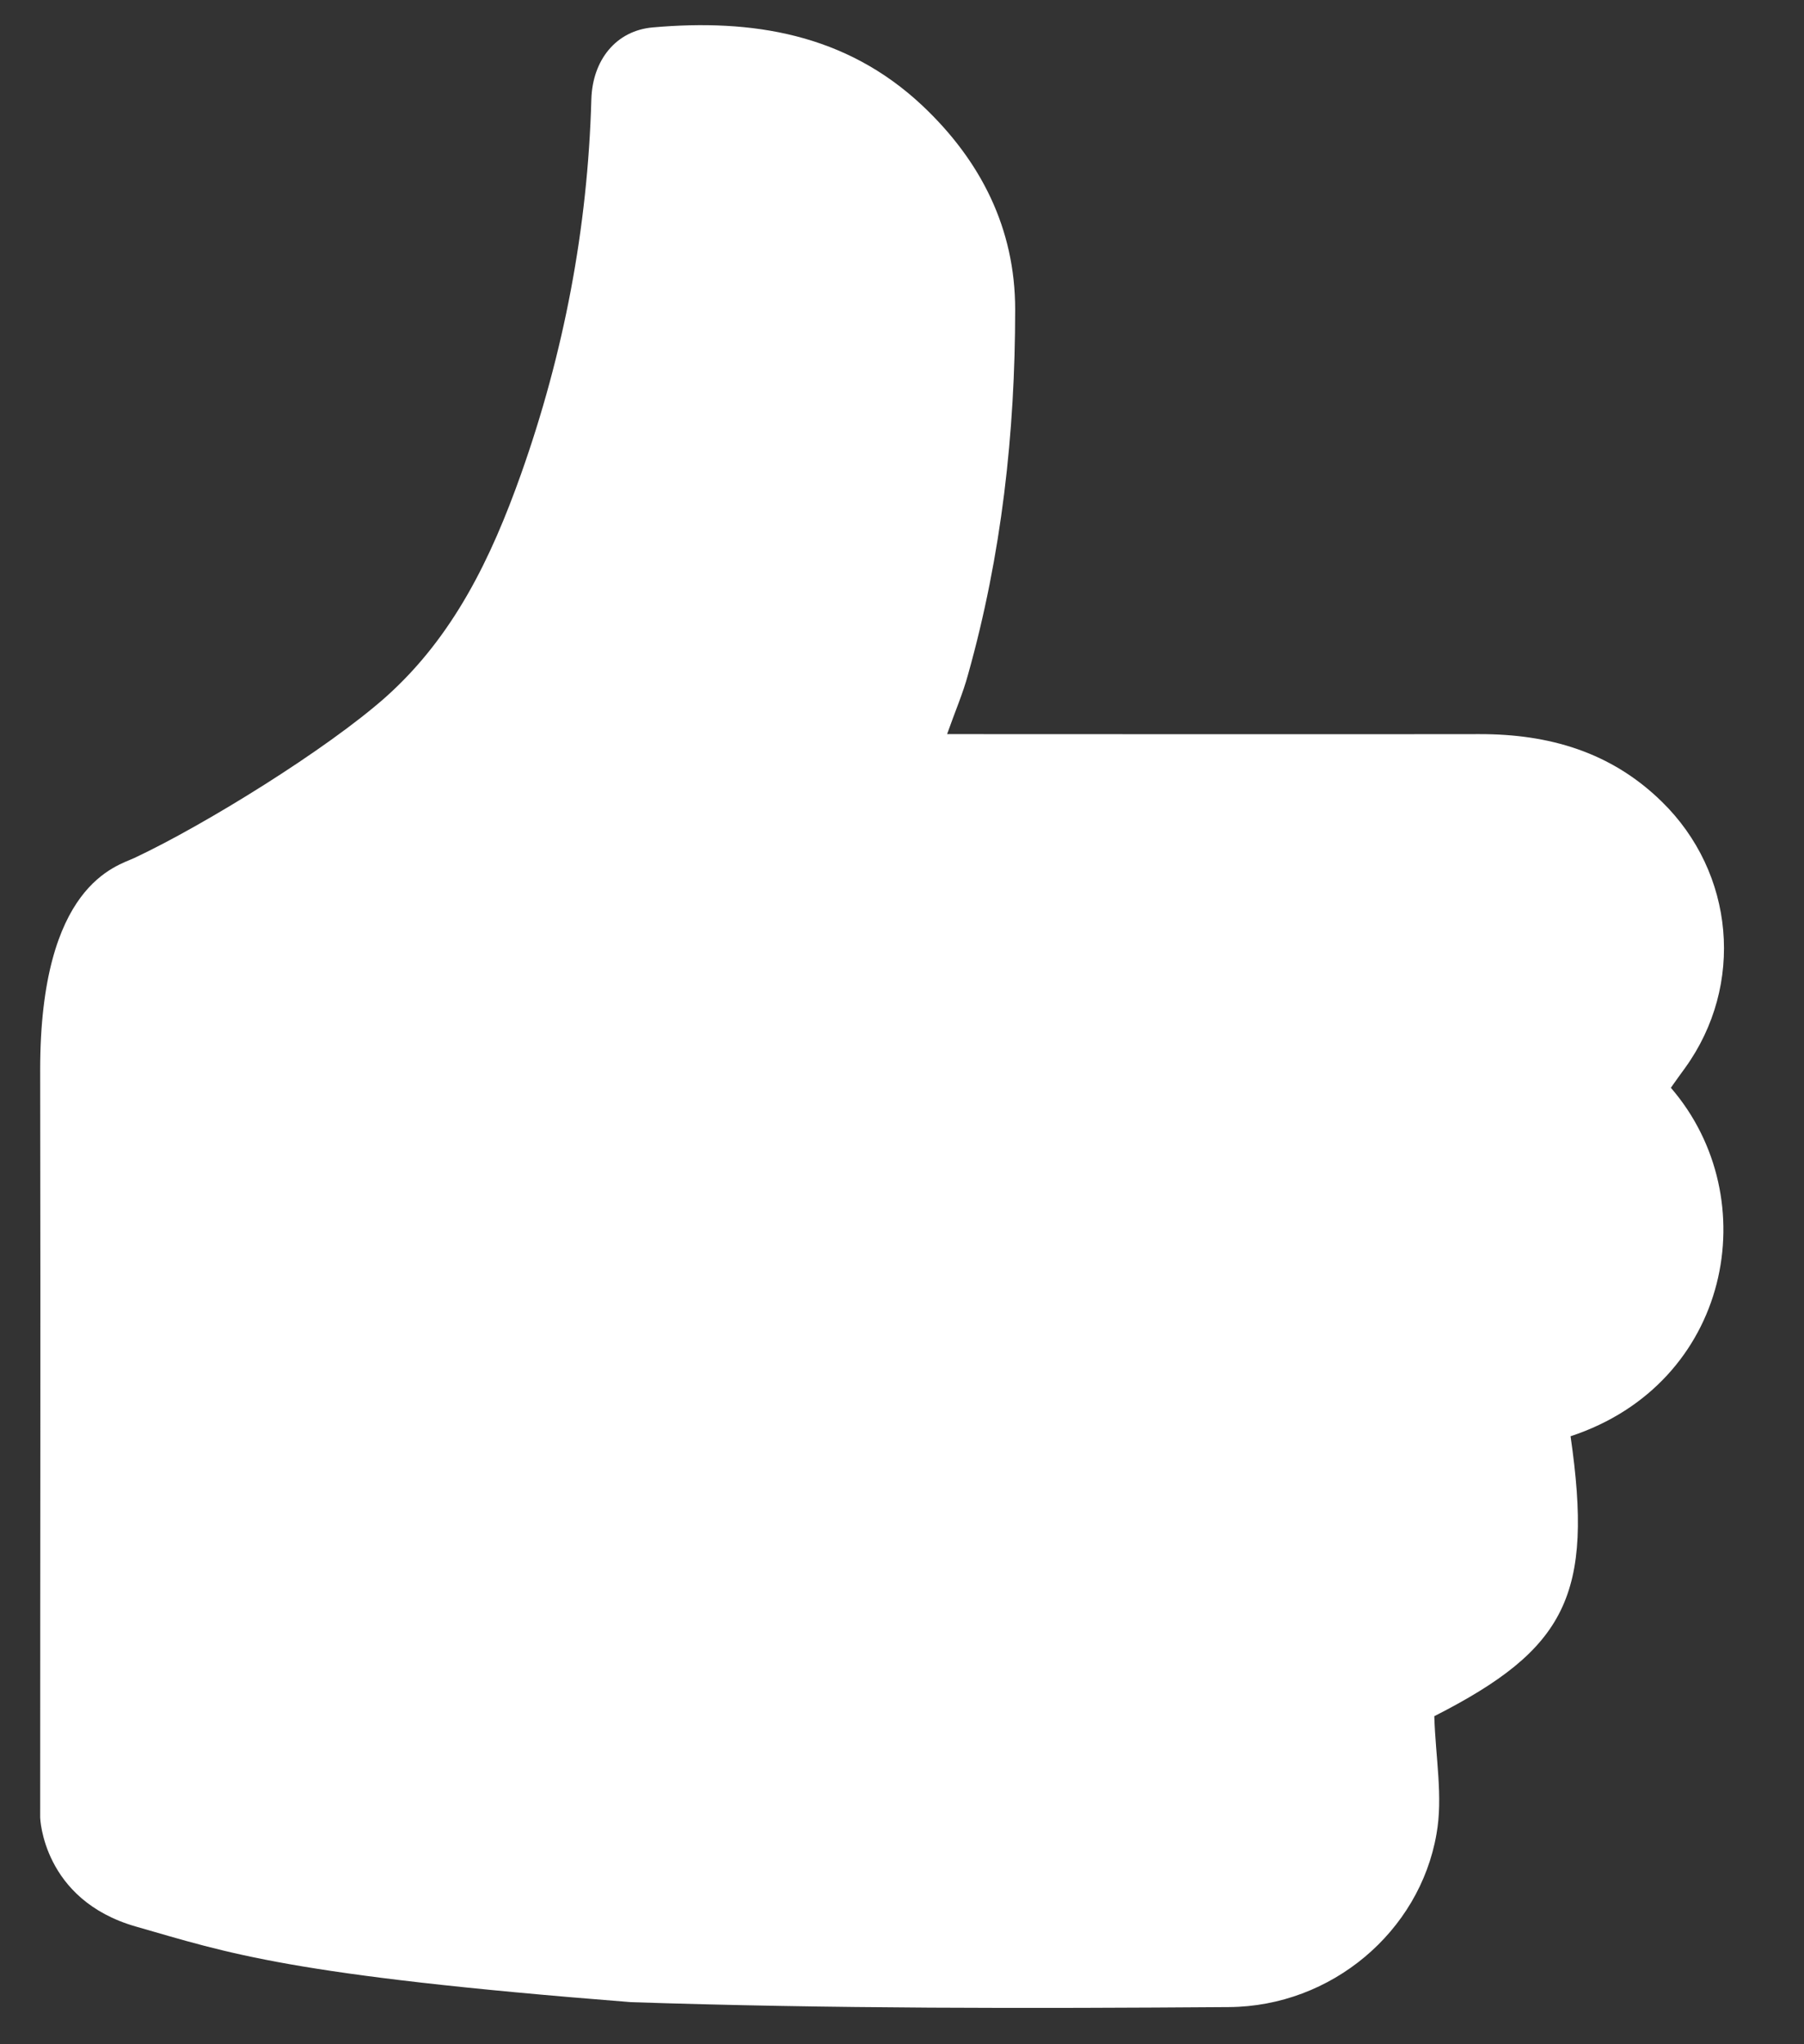
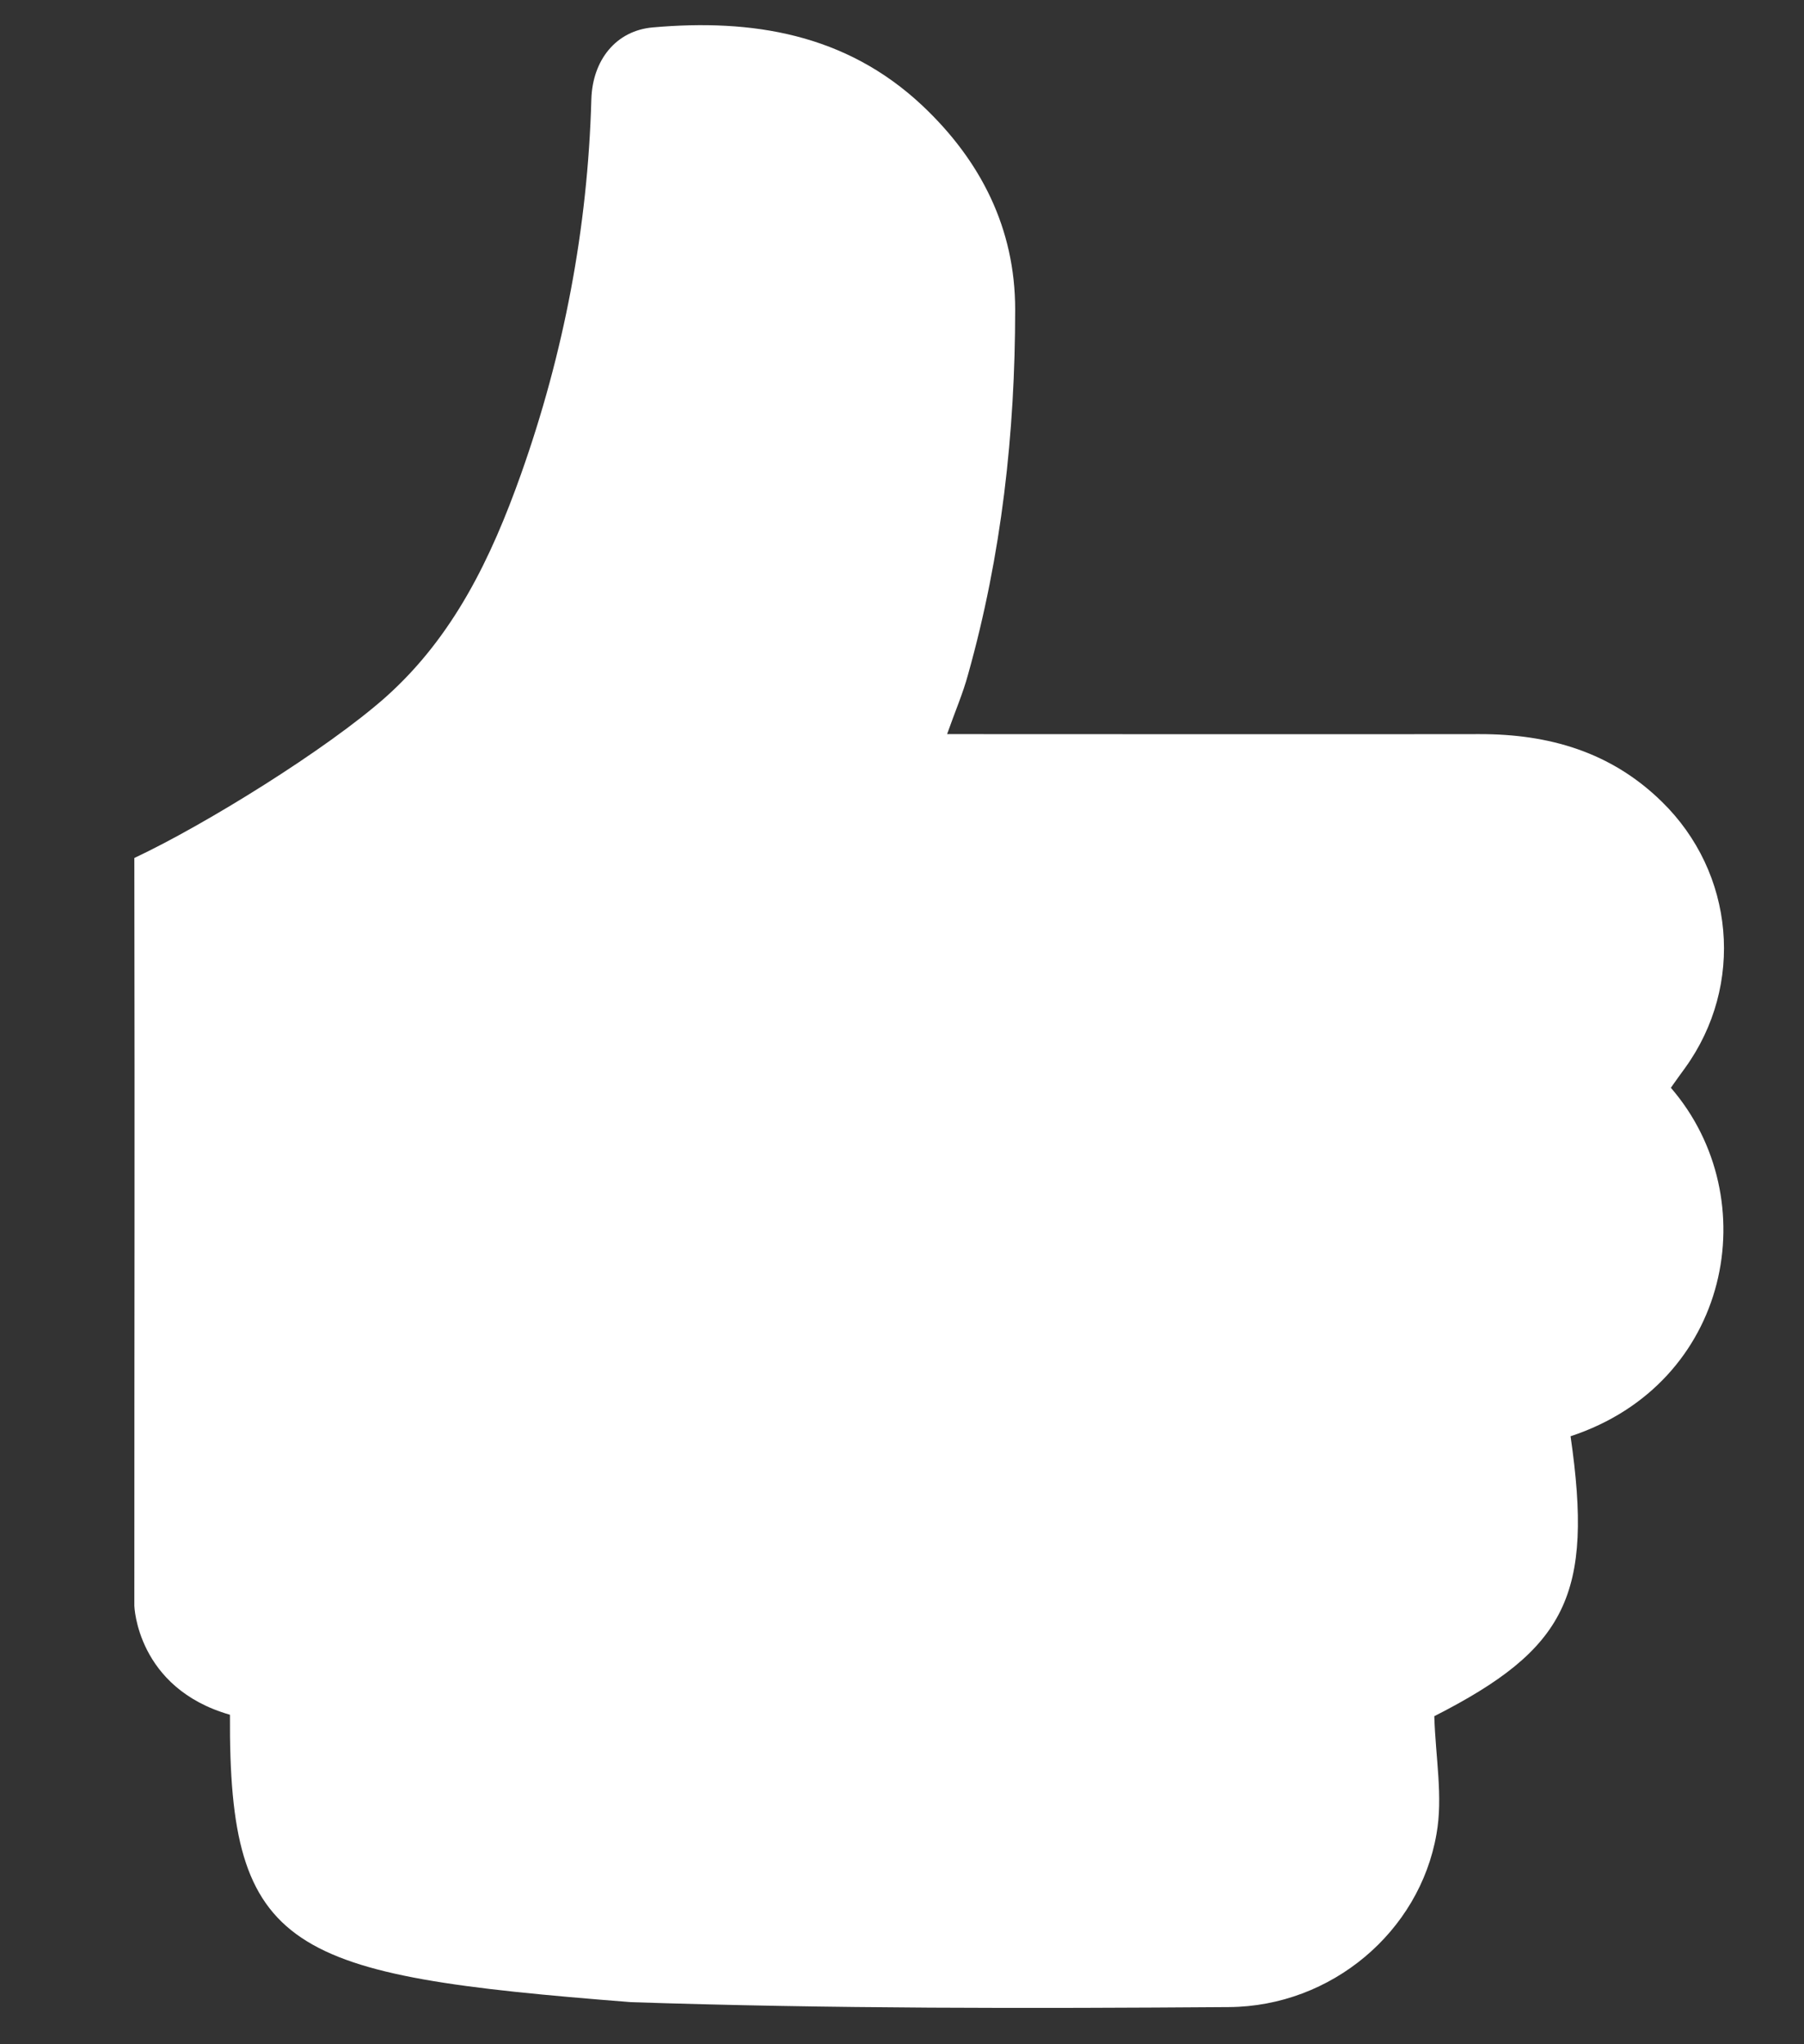
<svg xmlns="http://www.w3.org/2000/svg" version="1.1" id="圖層_1" x="0px" y="0px" width="15px" height="17px" viewBox="0 0 15 17" enable-background="new 0 0 15 17" xml:space="preserve">
  <rect x="0" y="0" width="15" height="17" fill="#333333" stroke="none" />
-   <path fill="#FFFFFF" d="M5.246,16.65c1.655,0.055,3.314,0.053,4.973,0.041c0.852-0.006,1.584-0.627,1.725-1.438  c0.056-0.31-0.008-0.639-0.018-0.981c1.1-0.56,1.324-1.008,1.133-2.328c1.332-0.439,1.629-1.978,0.834-2.898  c0.043-0.061,0.08-0.113,0.119-0.166c0.496-0.688,0.412-1.622-0.195-2.214c-0.422-0.413-0.938-0.562-1.516-0.561  c-1.395,0.002-2.791,0-4.189,0c-0.073,0-0.146,0-0.237,0c0.067-0.19,0.132-0.339,0.174-0.495c0.279-0.993,0.392-2.01,0.392-3.037  c0-0.672-0.285-1.237-0.773-1.696C7.032,0.28,6.254,0.155,5.427,0.228c-0.305,0.027-0.5,0.271-0.51,0.597  c-0.03,1.072-0.228,2.112-0.586,3.121C4.085,4.637,3.773,5.292,3.207,5.797C2.718,6.231,1.703,6.86,1.117,7.135  C0.97,7.204,0.334,7.354,0.334,8.896c0.004,2.799,0,3.418,0,6.219c0,0,0.02,0.684,0.795,0.906  C1.901,16.242,2.396,16.426,5.246,16.65z" />
+   <path fill="#FFFFFF" d="M5.246,16.65c1.655,0.055,3.314,0.053,4.973,0.041c0.852-0.006,1.584-0.627,1.725-1.438  c0.056-0.31-0.008-0.639-0.018-0.981c1.1-0.56,1.324-1.008,1.133-2.328c1.332-0.439,1.629-1.978,0.834-2.898  c0.043-0.061,0.08-0.113,0.119-0.166c0.496-0.688,0.412-1.622-0.195-2.214c-0.422-0.413-0.938-0.562-1.516-0.561  c-1.395,0.002-2.791,0-4.189,0c-0.073,0-0.146,0-0.237,0c0.067-0.19,0.132-0.339,0.174-0.495c0.279-0.993,0.392-2.01,0.392-3.037  c0-0.672-0.285-1.237-0.773-1.696C7.032,0.28,6.254,0.155,5.427,0.228c-0.305,0.027-0.5,0.271-0.51,0.597  c-0.03,1.072-0.228,2.112-0.586,3.121C4.085,4.637,3.773,5.292,3.207,5.797C2.718,6.231,1.703,6.86,1.117,7.135  c0.004,2.799,0,3.418,0,6.219c0,0,0.02,0.684,0.795,0.906  C1.901,16.242,2.396,16.426,5.246,16.65z" />
</svg>